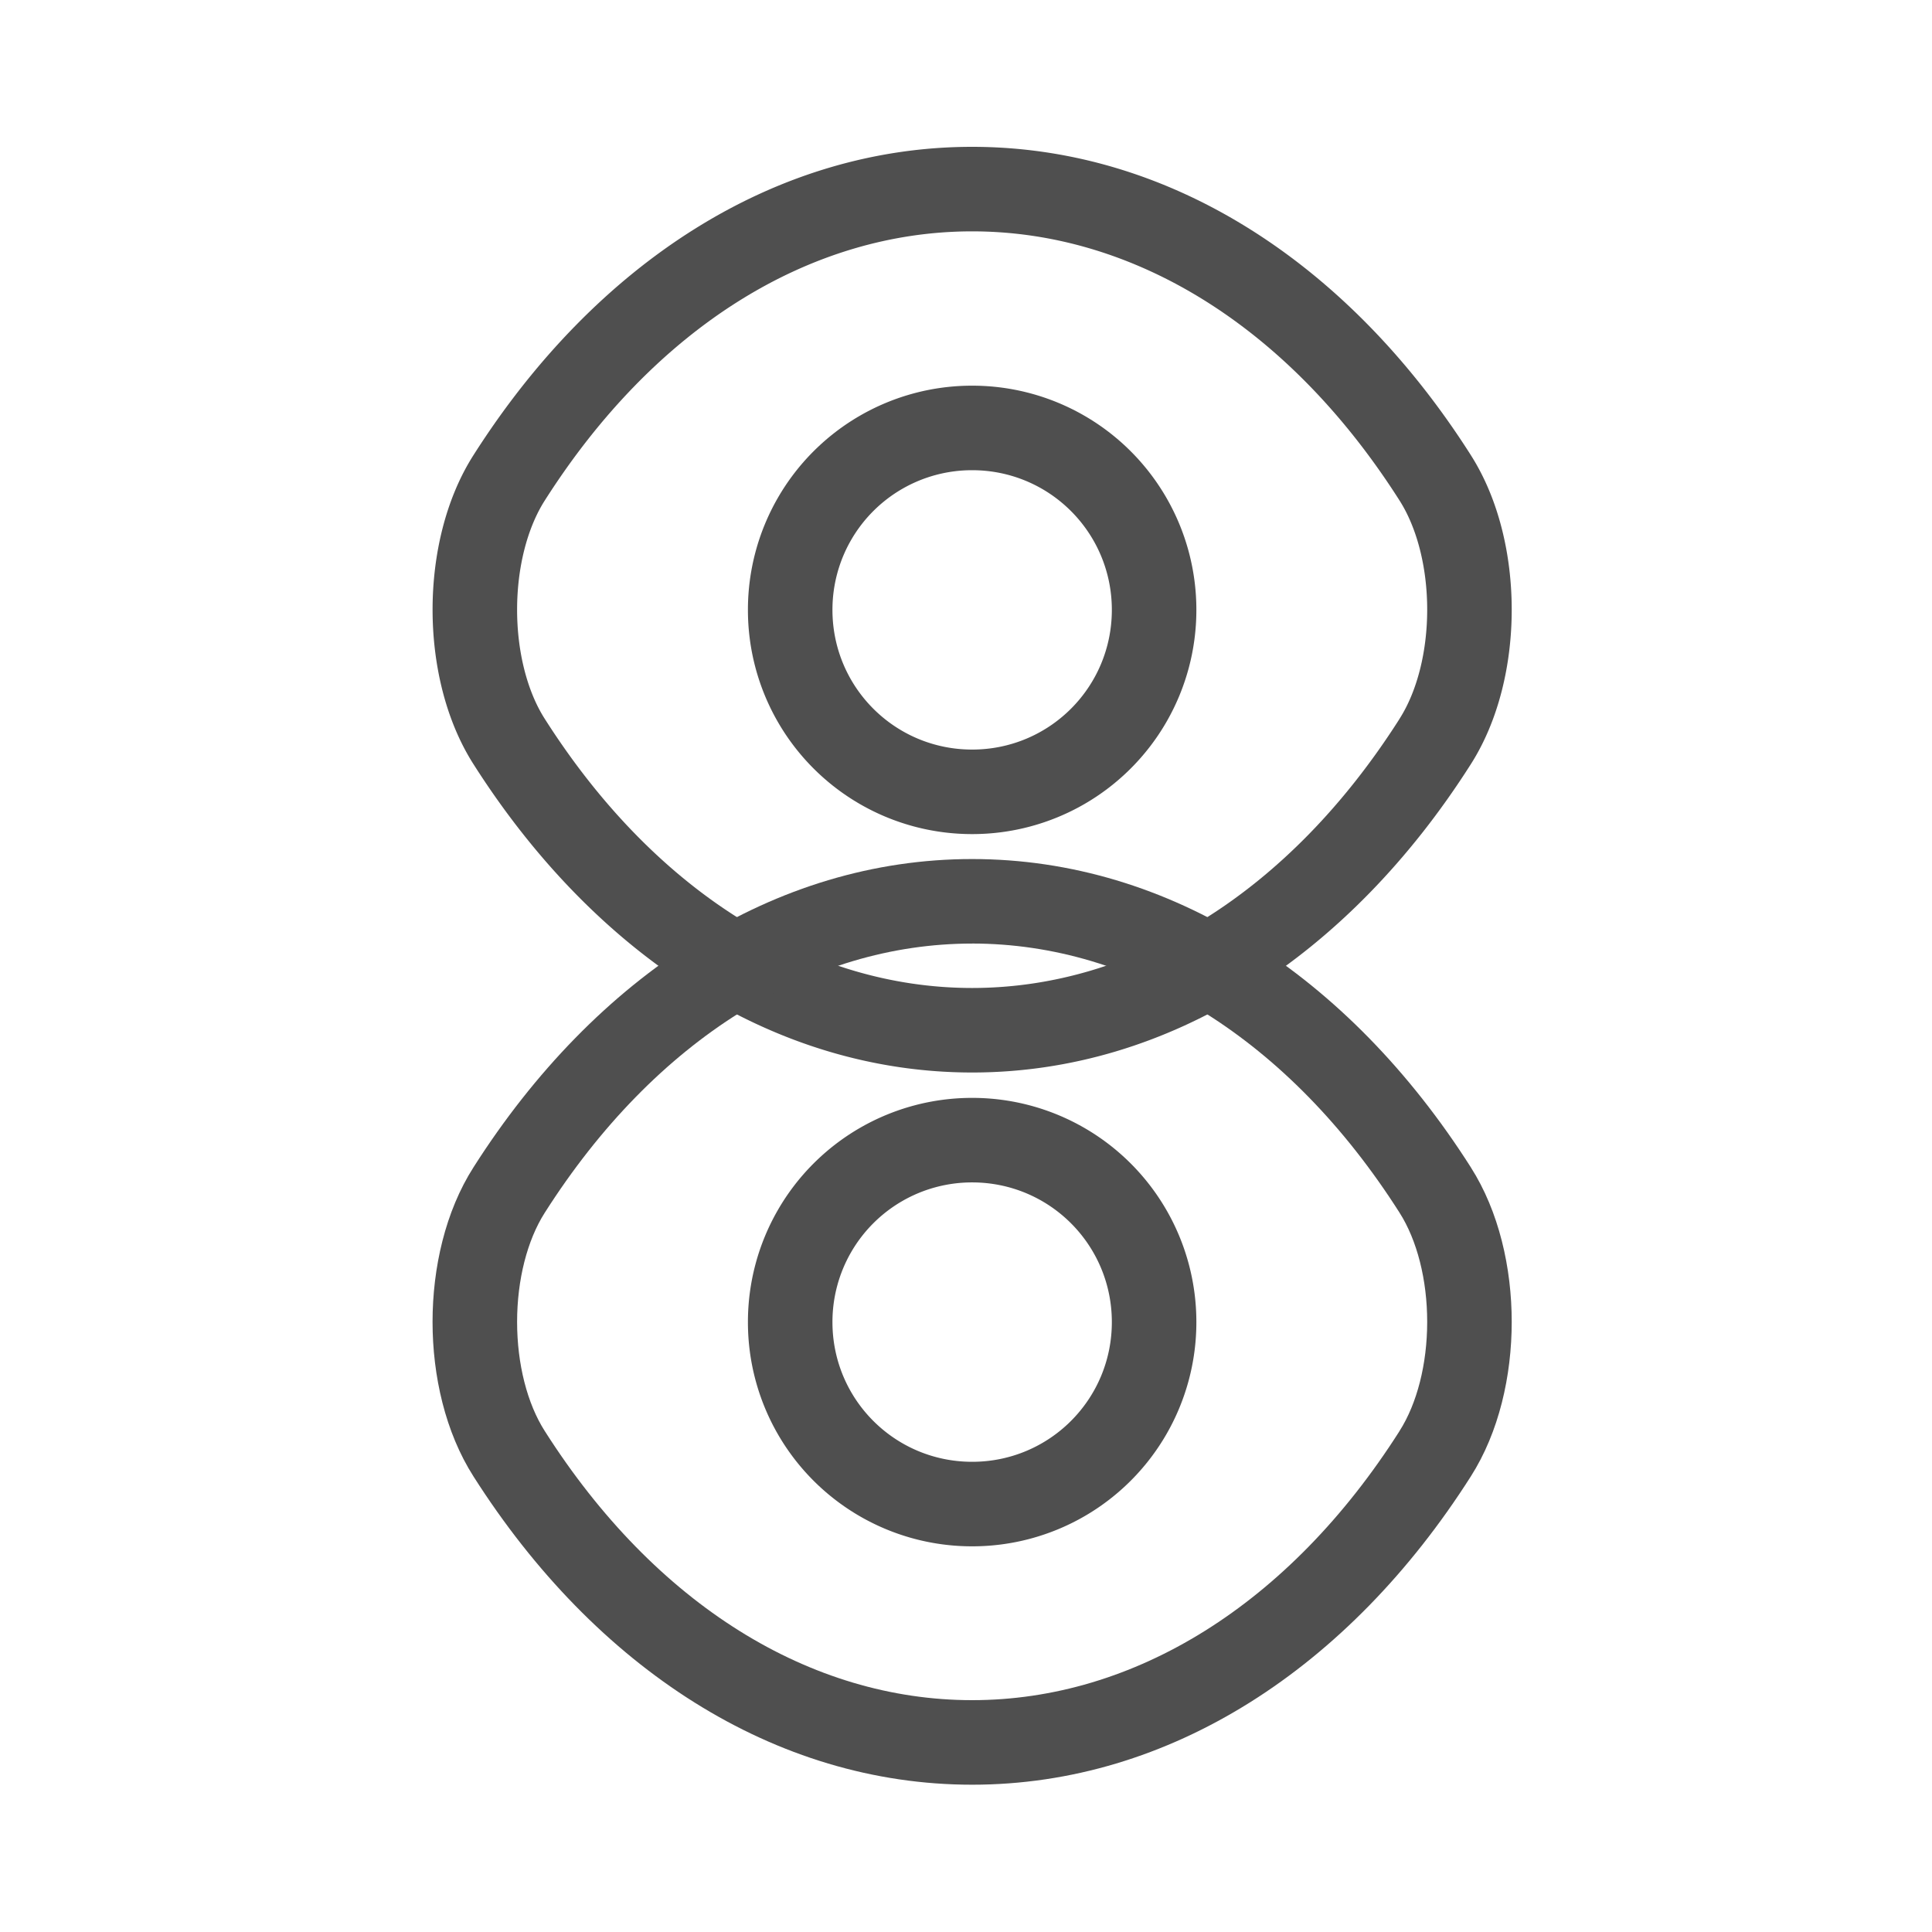
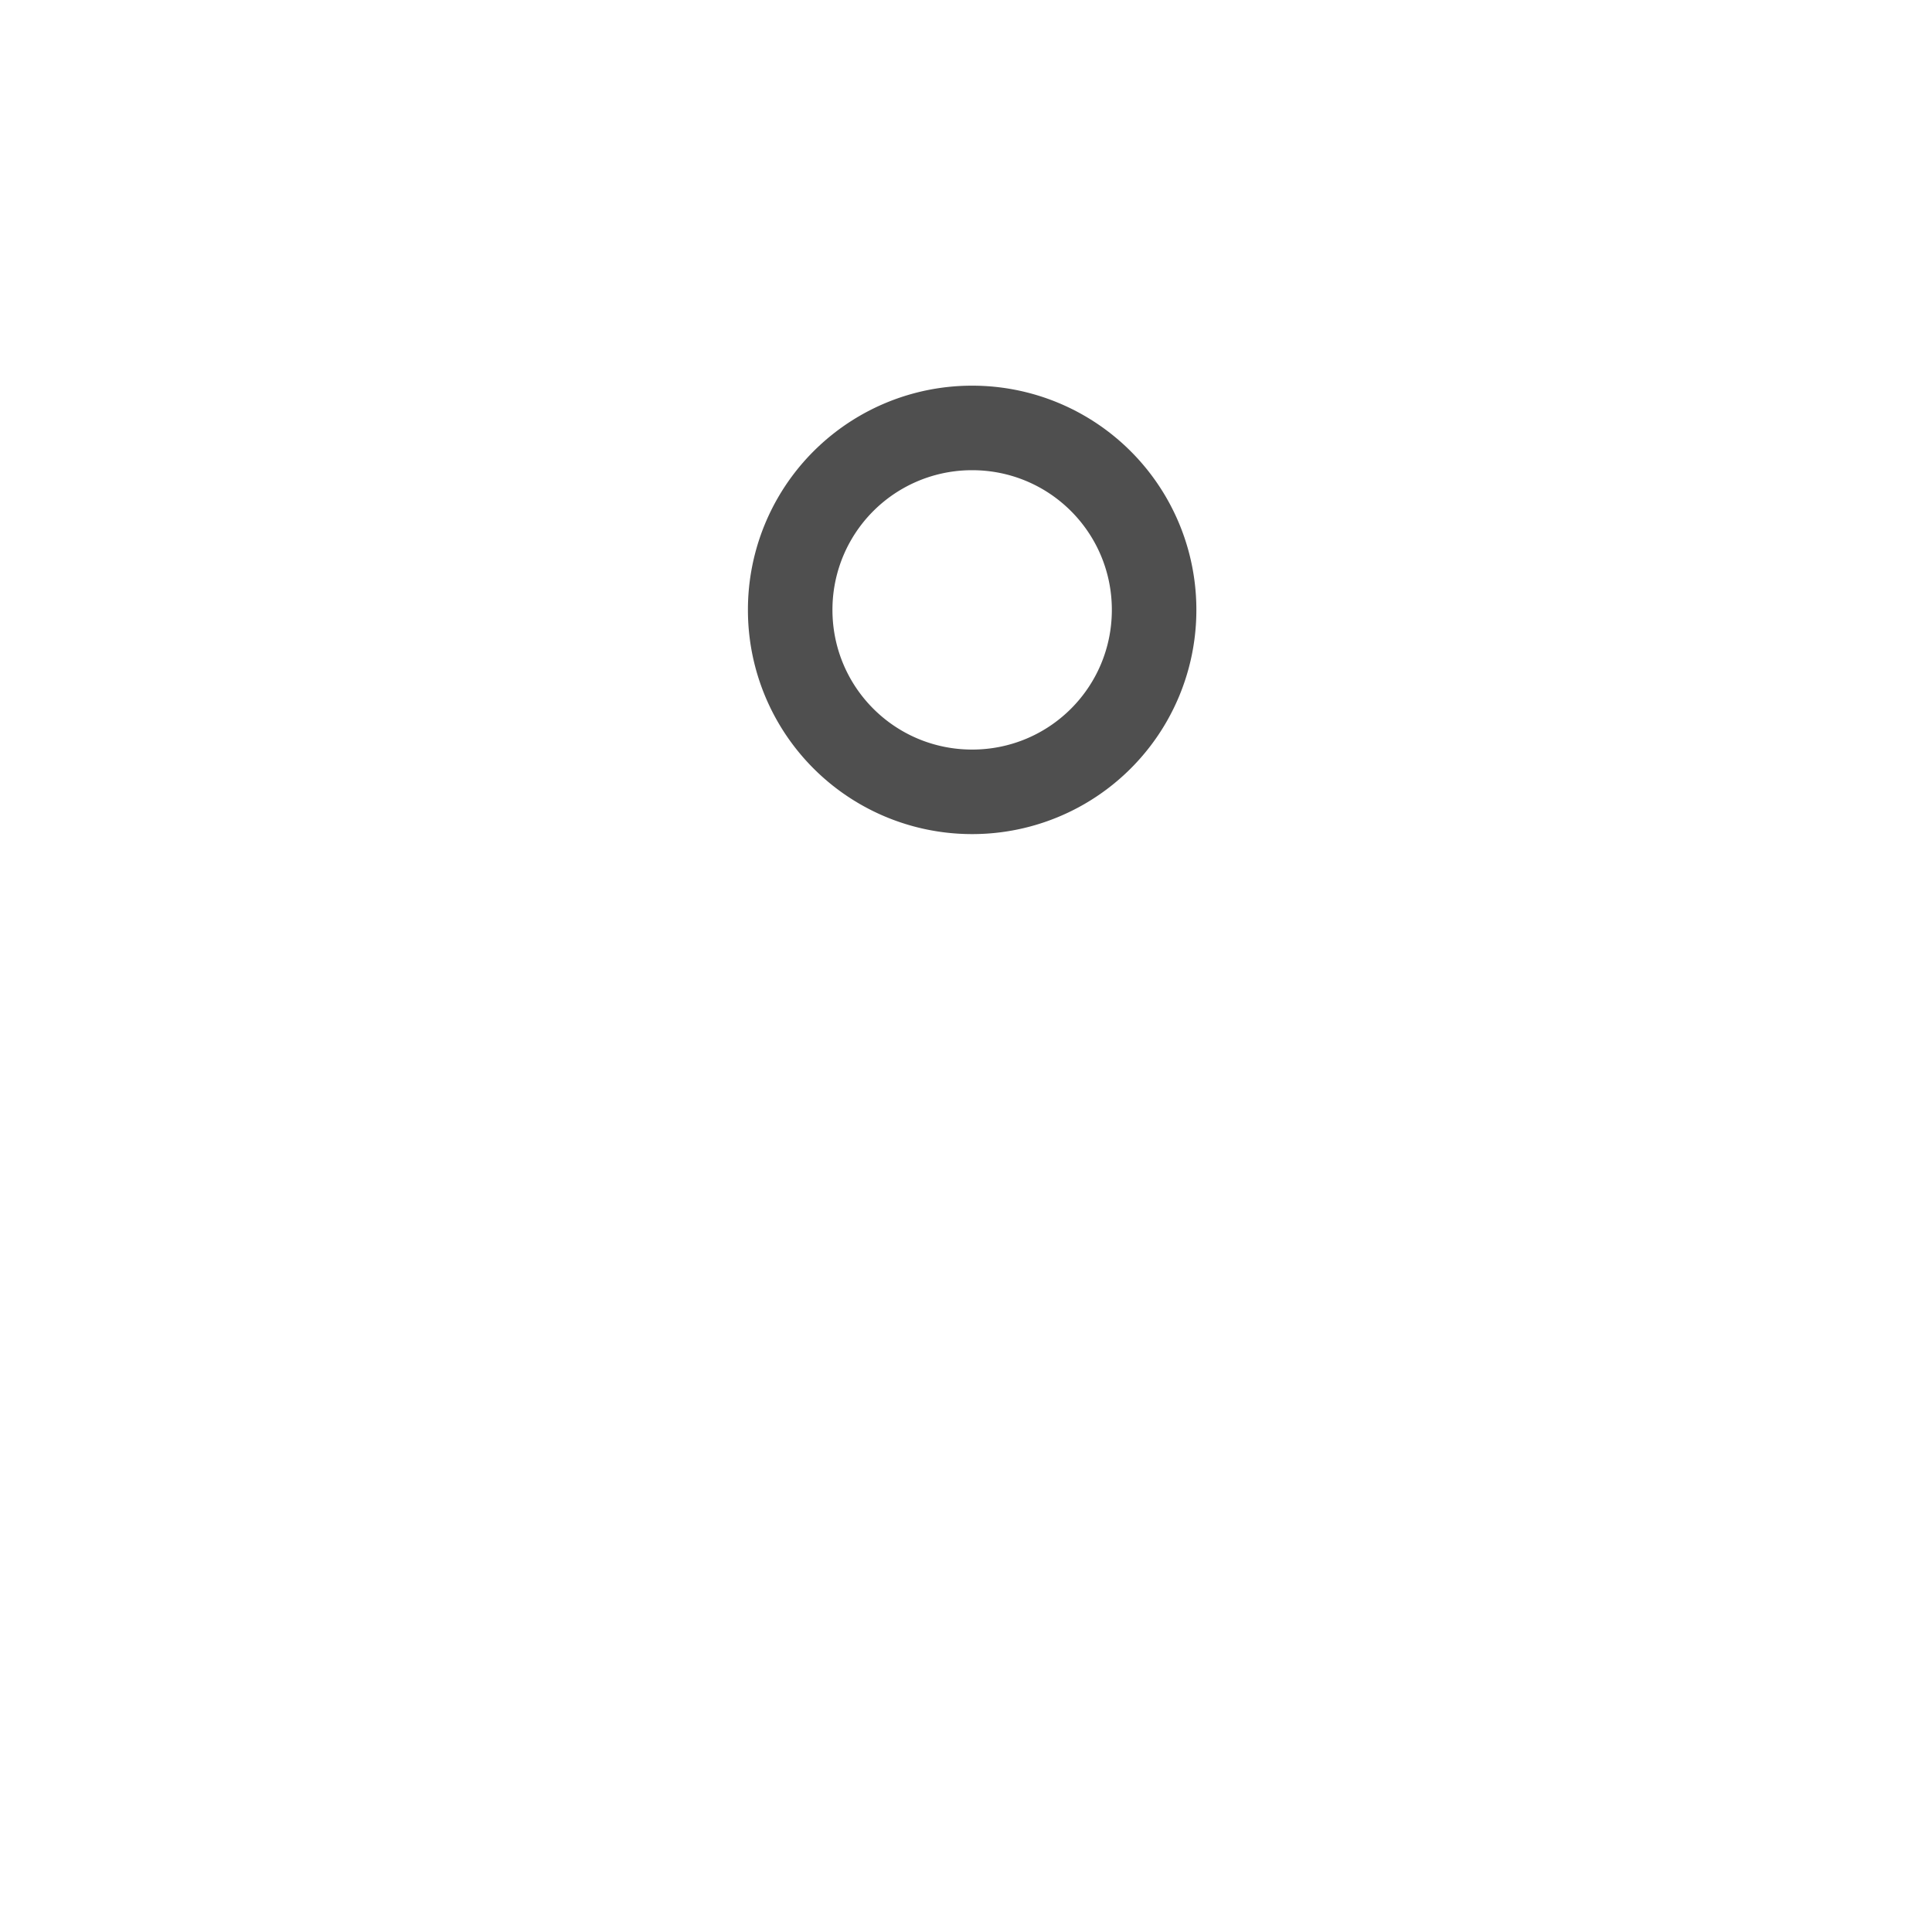
<svg xmlns="http://www.w3.org/2000/svg" width="80" height="80" fill="none" viewBox="0 0 80 80">
  <path fill="#4F4F4F" d="M46.039 25.254c0-3.2-2.584-5.784-5.785-5.784a5.777 5.777 0 0 0-5.784 5.784c0 3.2 2.584 5.784 5.785 5.784 3.2 0 5.784-2.583 5.784-5.784Zm3.5 0a9.277 9.277 0 0 1-9.285 9.284 9.277 9.277 0 0 1-9.284-9.284 9.277 9.277 0 0 1 9.285-9.284 9.277 9.277 0 0 1 9.284 9.284Z" />
-   <path fill="#4F4F4F" d="M40.254 6.08c8.172 0 15.595 4.819 20.65 12.765h-.001c1.168 1.832 1.694 4.17 1.694 6.4 0 2.231-.526 4.568-1.694 6.4C55.85 39.593 48.427 44.41 40.255 44.41c-8.17 0-15.591-4.817-20.646-12.762-1.17-1.833-1.697-4.17-1.697-6.403 0-2.232.526-4.57 1.696-6.402C24.662 10.898 32.084 6.08 40.254 6.08Zm0 3.5c-6.686 0-13.111 3.937-17.695 11.143l-.002.003c-.724 1.135-1.145 2.774-1.145 4.52 0 1.745.42 3.384 1.145 4.519l.002.003c4.584 7.206 11.009 11.142 17.695 11.142 6.687 0 13.113-3.936 17.697-11.142v-.003c.725-1.135 1.146-2.774 1.146-4.52 0-1.745-.421-3.384-1.145-4.52l-.001-.002C53.367 13.517 46.94 9.58 40.254 9.58ZM46.039 54.745c0-3.2-2.584-5.784-5.785-5.784a5.777 5.777 0 0 0-5.784 5.784c0 3.2 2.584 5.785 5.785 5.785 3.2 0 5.784-2.584 5.784-5.785Zm3.5 0a9.277 9.277 0 0 1-9.285 9.285 9.277 9.277 0 0 1-9.284-9.285 9.277 9.277 0 0 1 9.285-9.284 9.277 9.277 0 0 1 9.284 9.284Z" />
-   <path fill="#4F4F4F" d="M40.254 35.571c8.172 0 15.595 4.819 20.65 12.765h-.001c1.168 1.832 1.694 4.17 1.694 6.4 0 2.231-.526 4.568-1.694 6.4-5.054 7.947-12.477 12.765-20.649 12.765-8.17 0-15.591-4.817-20.646-12.762-1.17-1.833-1.697-4.17-1.697-6.403 0-2.231.526-4.57 1.696-6.402 5.055-7.945 12.477-12.763 20.647-12.763Zm0 3.5c-6.686 0-13.111 3.937-17.695 11.143l-.002.003c-.724 1.135-1.145 2.774-1.145 4.52 0 1.745.42 3.384 1.145 4.519l.002.003C27.143 66.465 33.568 70.4 40.254 70.4c6.687 0 13.113-3.936 17.697-11.142v-.003c.725-1.135 1.146-2.774 1.146-4.52 0-1.745-.421-3.384-1.145-4.52l-.001-.002c-4.584-7.206-11.01-11.143-17.697-11.143Z" />
</svg>